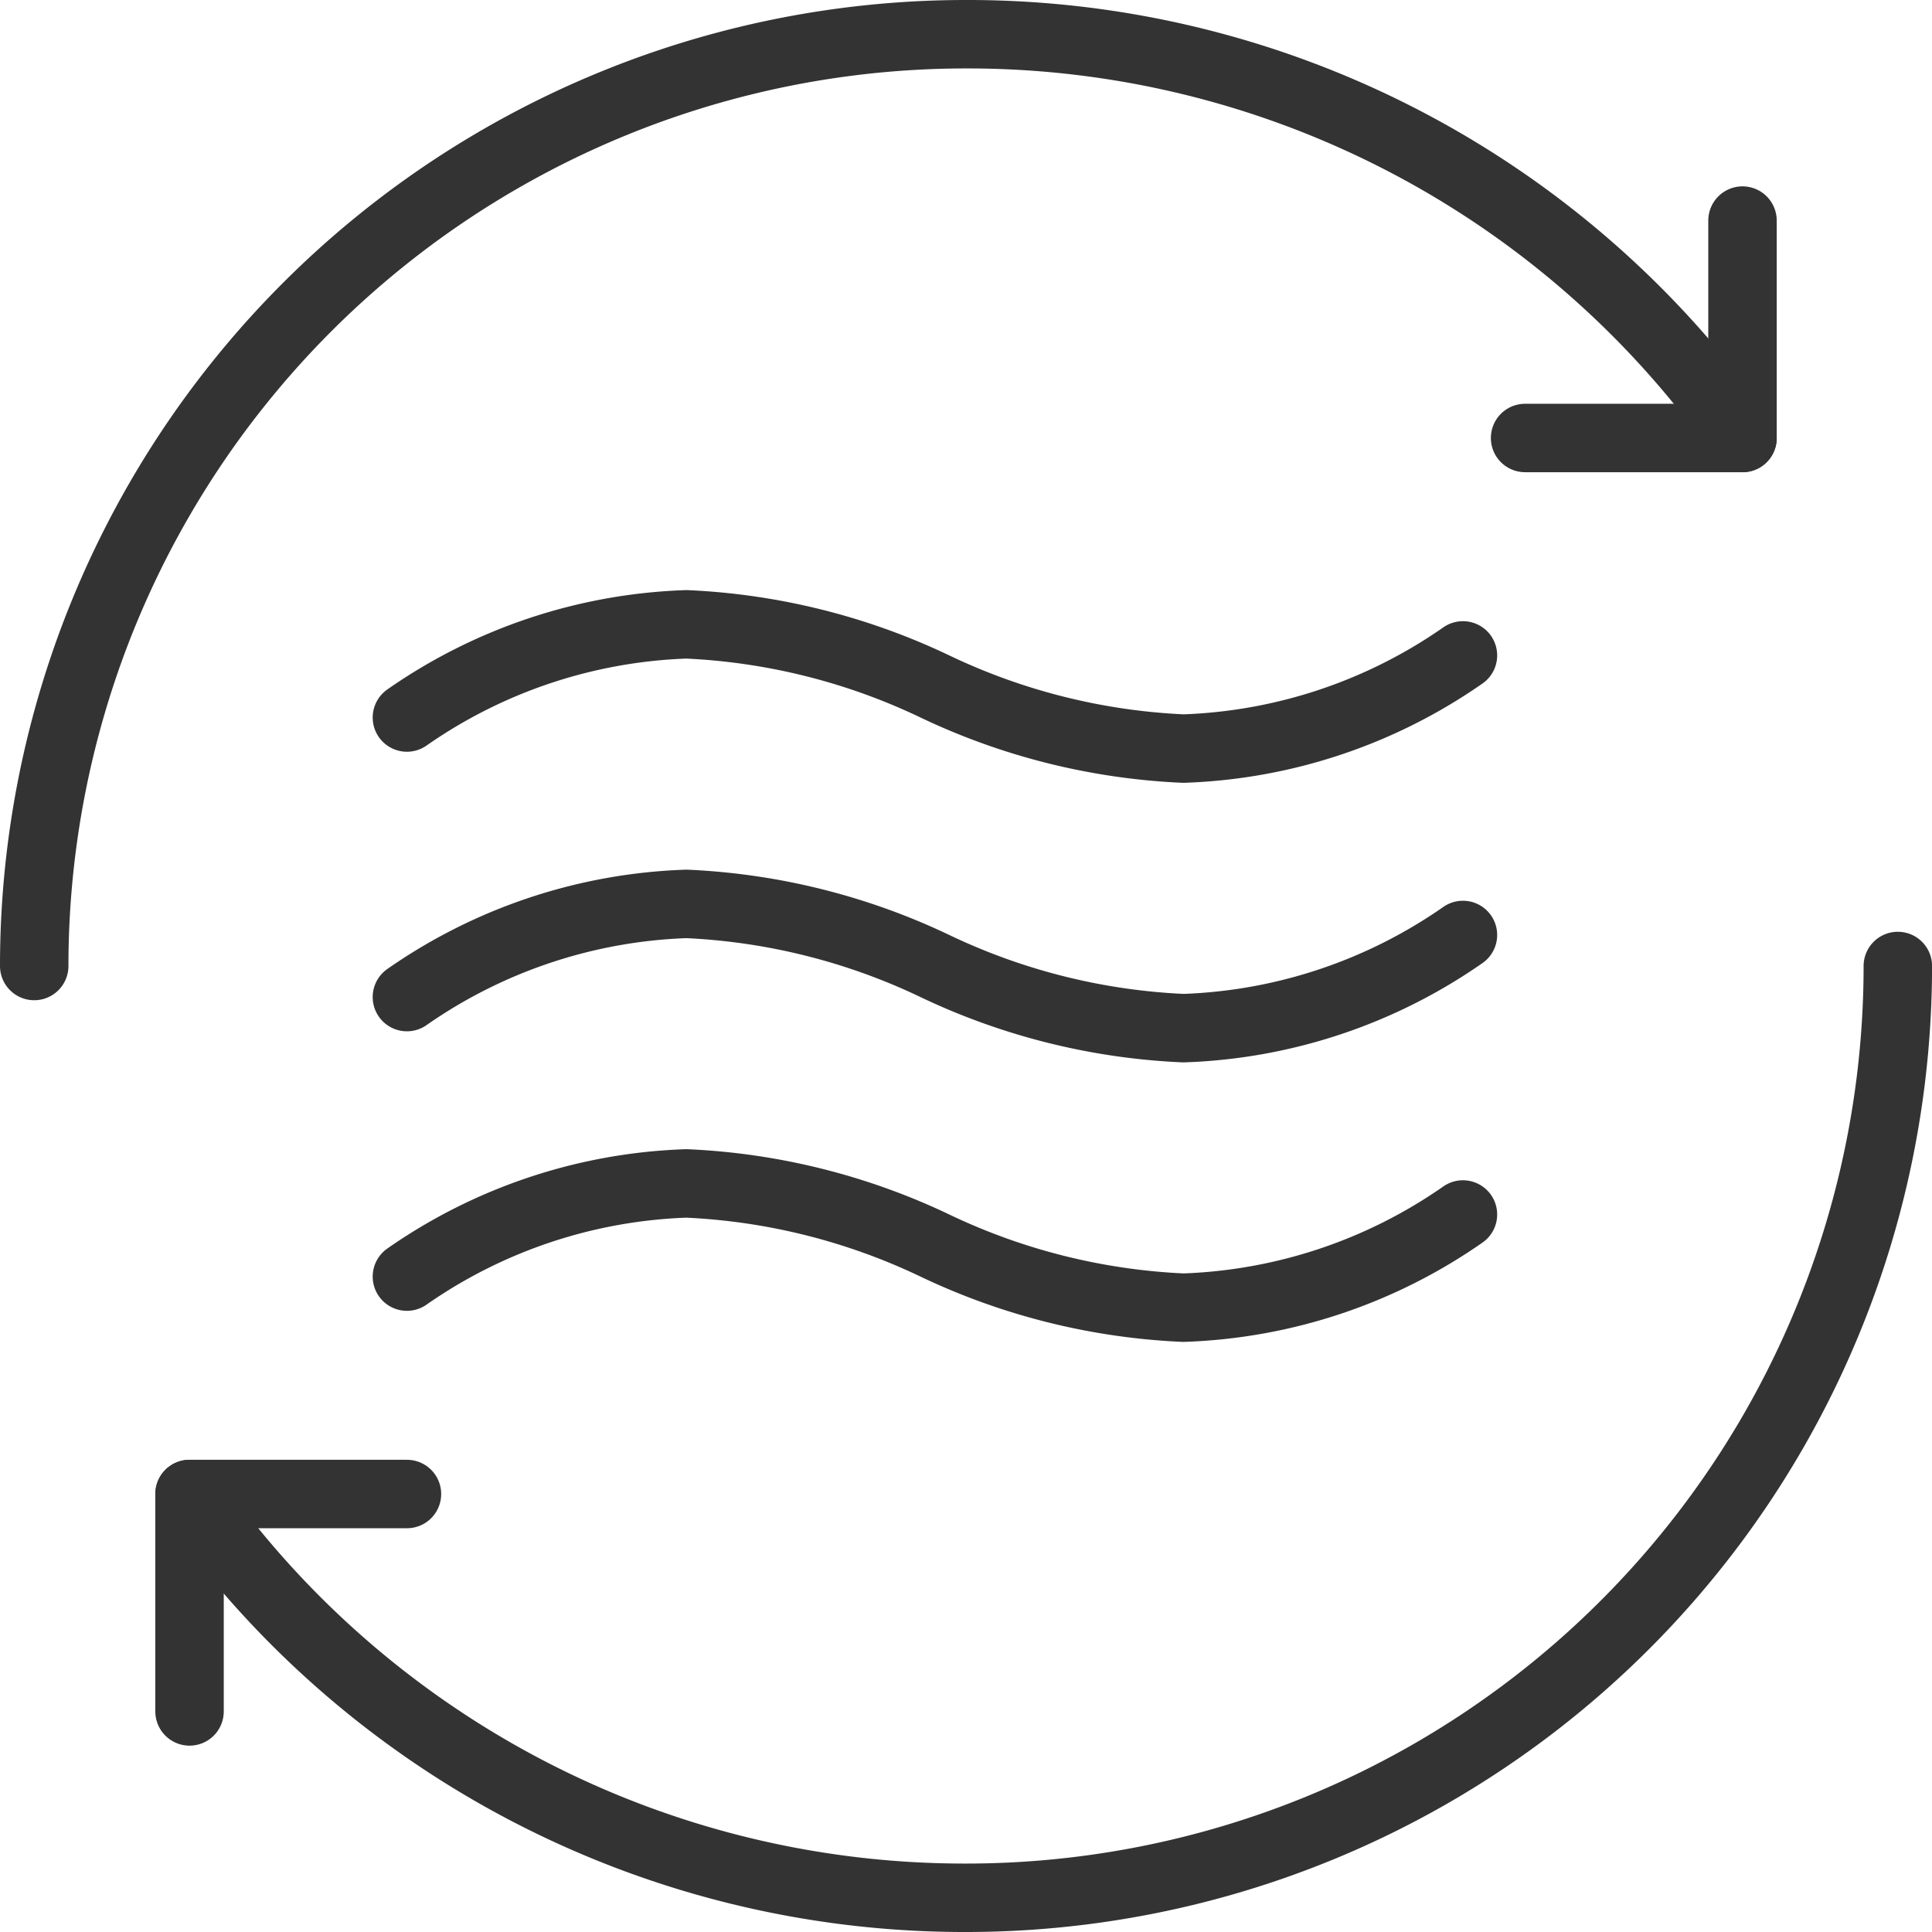
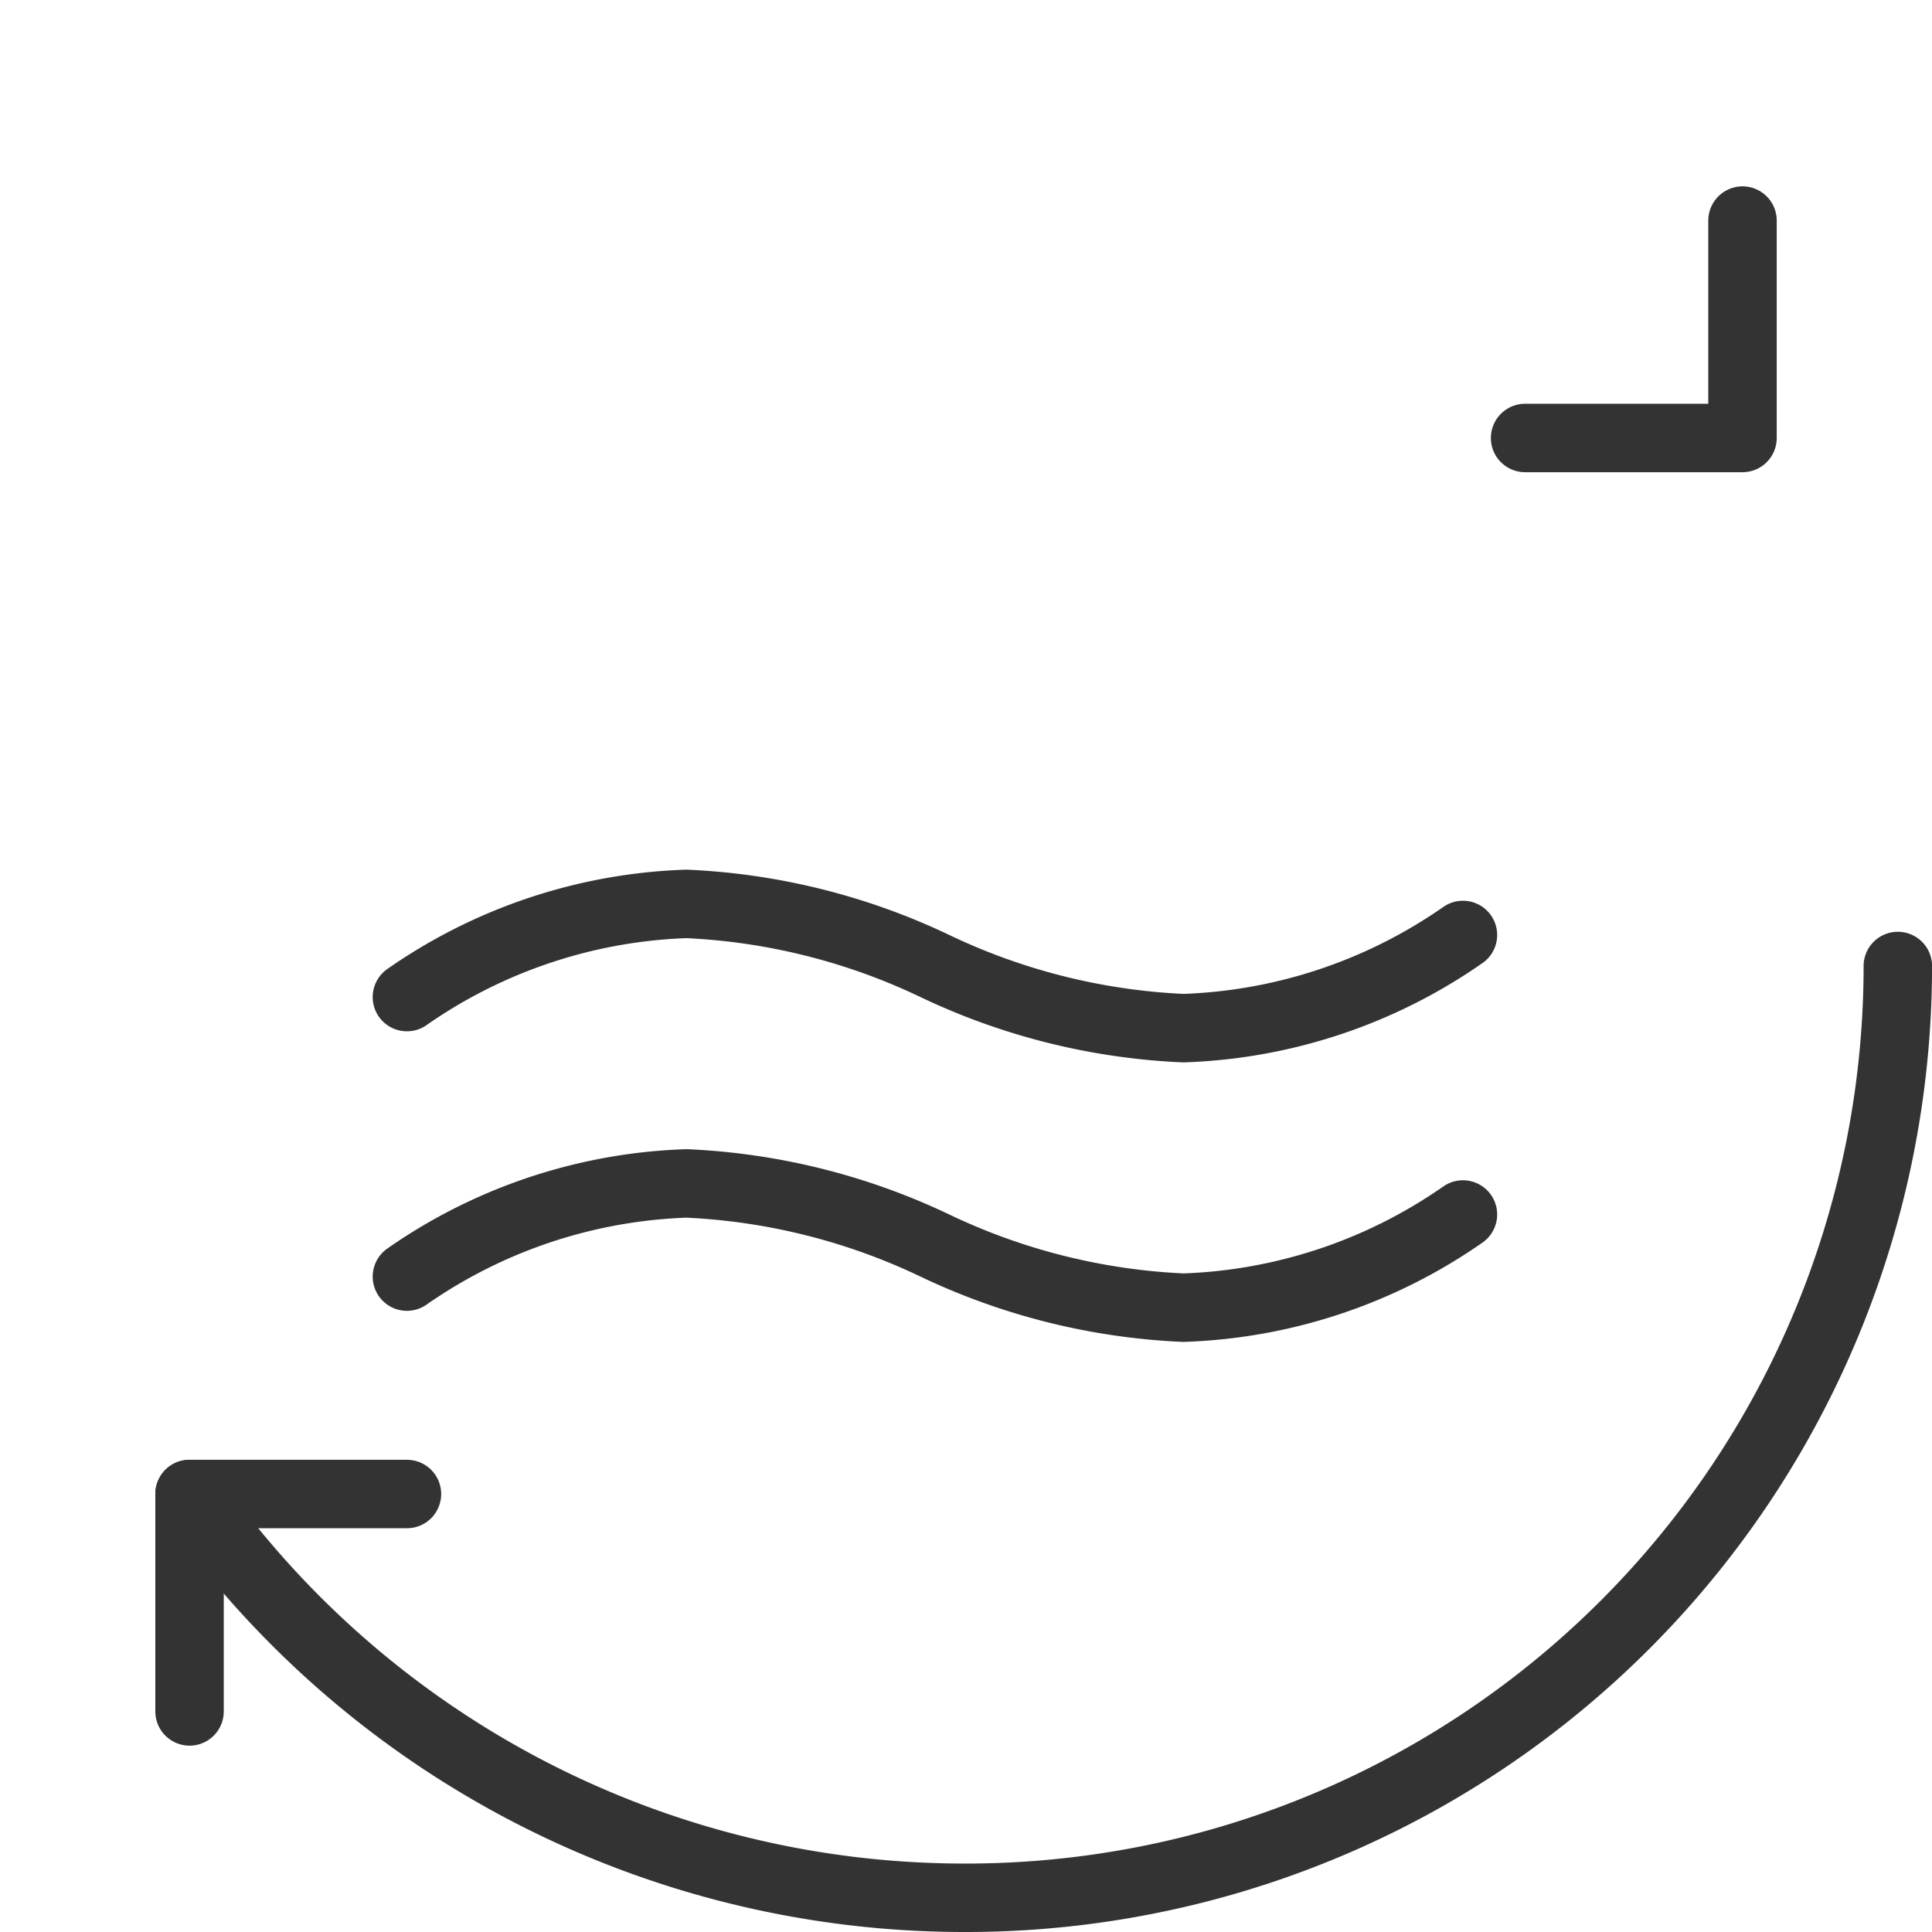
<svg xmlns="http://www.w3.org/2000/svg" width="42.342" height="42.342" viewBox="0 0 42.342 42.342">
  <g id="Gruppe_18" data-name="Gruppe 18" transform="translate(-1.25 -1.25)">
-     <path id="Pfad_30" data-name="Pfad 30" d="M2,22.421A20.421,20.421,0,0,1,22.421,2a20.72,20.72,0,0,1,17.018,8.849" fill="none" stroke="#333" stroke-linecap="round" stroke-linejoin="round" stroke-width="1.5" />
    <path id="Pfad_31" data-name="Pfad 31" d="M54.765,8v4.765H50" transform="translate(-15.326 -1.916)" fill="none" stroke="#333" stroke-linecap="round" stroke-linejoin="round" stroke-width="1.5" />
    <path id="Pfad_32" data-name="Pfad 32" d="M44.439,32A20.421,20.421,0,0,1,24.018,52.421,20.72,20.72,0,0,1,7,43.572" transform="translate(-1.596 -9.579)" fill="none" stroke="#333" stroke-linecap="round" stroke-linejoin="round" stroke-width="1.5" />
    <path id="Pfad_33" data-name="Pfad 33" d="M7,53.765V49h4.765" transform="translate(-1.596 -15.007)" fill="none" stroke="#333" stroke-linecap="round" stroke-linejoin="round" stroke-width="1.5" />
-     <path id="Pfad_34" data-name="Pfad 34" d="M37.144,21.681a11.368,11.368,0,0,1-6.126,2.042,14.082,14.082,0,0,1-5.446-1.361A14.082,14.082,0,0,0,20.126,21,11.368,11.368,0,0,0,14,23.042" transform="translate(-3.832 -6.067)" fill="none" stroke="#333" stroke-linecap="round" stroke-linejoin="round" stroke-width="1.5" />
    <path id="Pfad_35" data-name="Pfad 35" d="M37.144,30.681a11.368,11.368,0,0,1-6.126,2.042,14.082,14.082,0,0,1-5.446-1.361A14.082,14.082,0,0,0,20.126,30,11.368,11.368,0,0,0,14,32.042" transform="translate(-3.832 -8.94)" fill="none" stroke="#333" stroke-linecap="round" stroke-linejoin="round" stroke-width="1.5" />
    <path id="Pfad_36" data-name="Pfad 36" d="M37.144,39.681a11.368,11.368,0,0,1-6.126,2.042,14.082,14.082,0,0,1-5.446-1.361A14.082,14.082,0,0,0,20.126,39,11.368,11.368,0,0,0,14,41.042" transform="translate(-3.832 -11.814)" fill="none" stroke="#333" stroke-linecap="round" stroke-linejoin="round" stroke-width="1.5" />
  </g>
</svg>